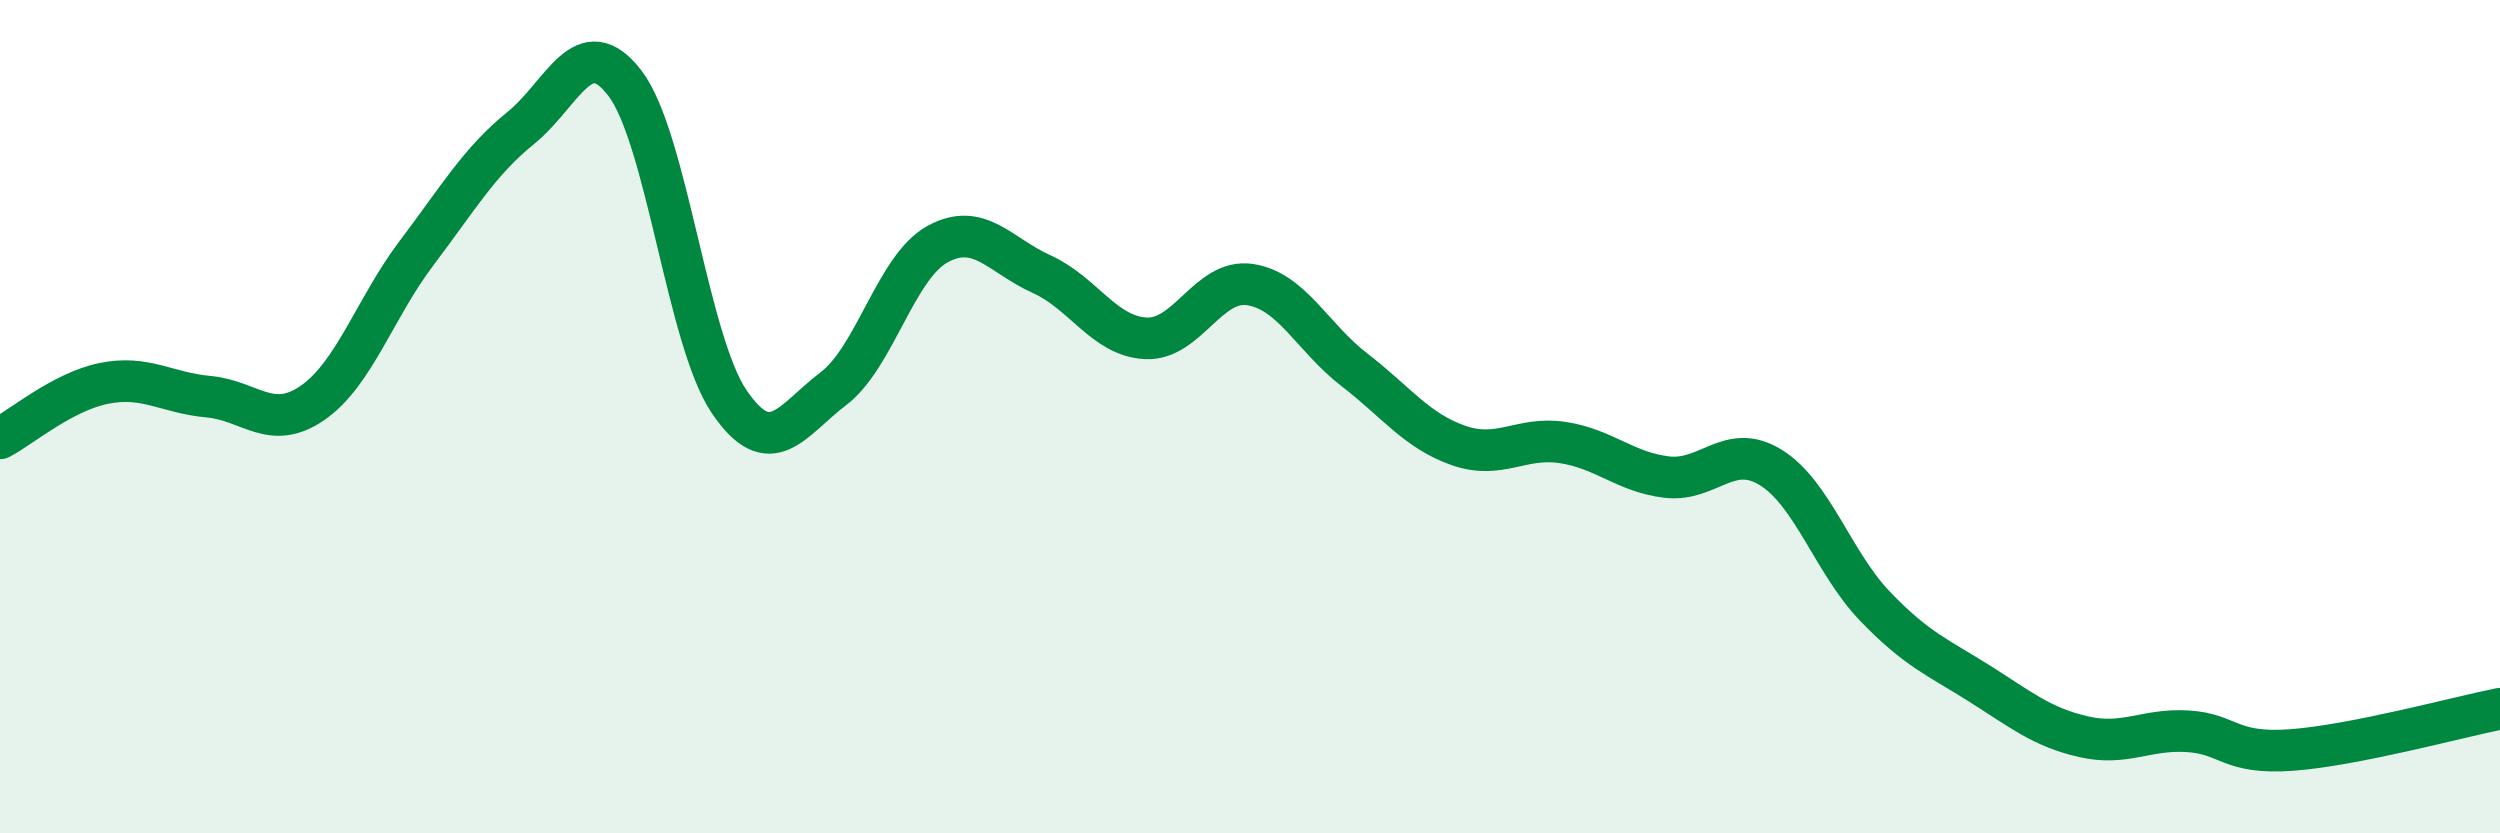
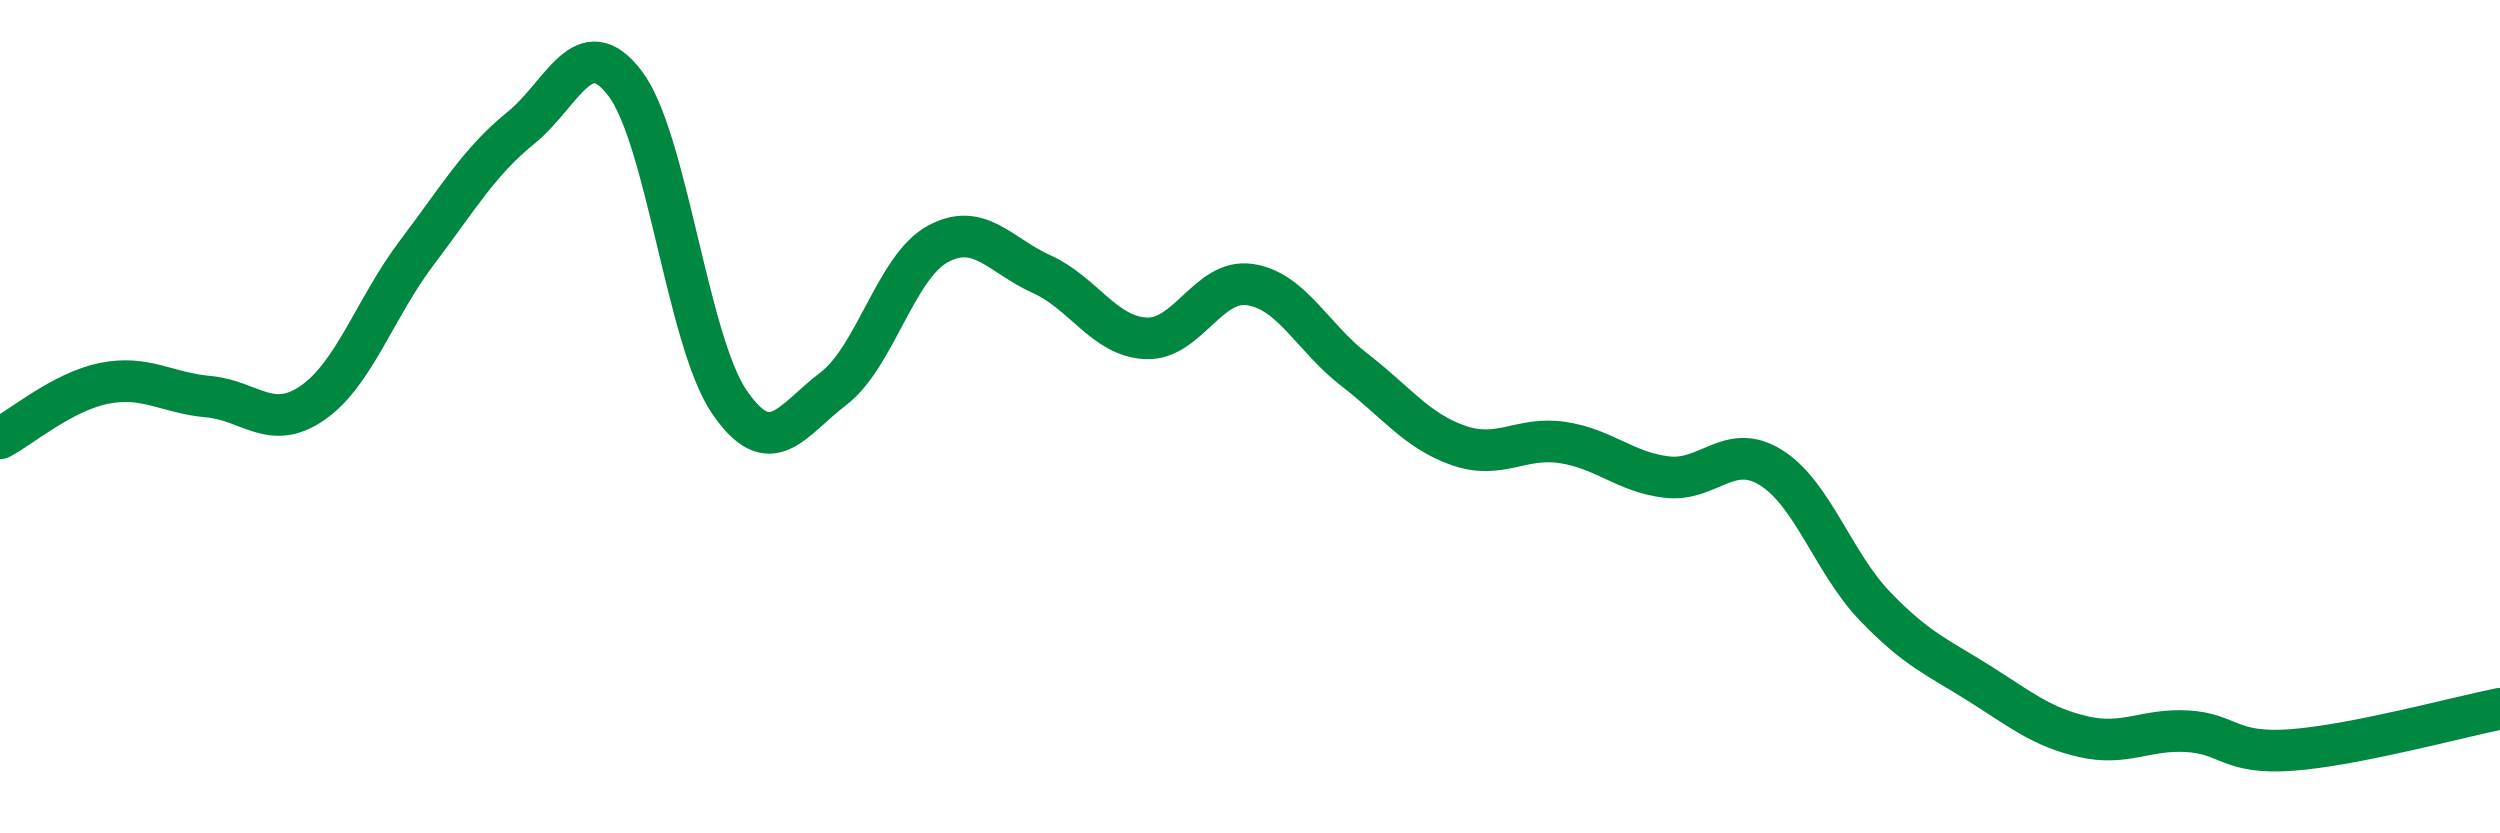
<svg xmlns="http://www.w3.org/2000/svg" width="60" height="20" viewBox="0 0 60 20">
-   <path d="M 0,10.52 C 0.5,10.26 1.5,9.4 2.5,9.2 C 3.5,9 4,9.43 5,9.52 C 6,9.61 6.5,10.36 7.5,9.67 C 8.5,8.98 9,7.39 10,6.07 C 11,4.75 11.5,3.88 12.5,3.07 C 13.5,2.26 14,0.69 15,2 C 16,3.31 16.5,8.17 17.5,9.64 C 18.5,11.11 19,10.09 20,9.33 C 21,8.57 21.5,6.41 22.5,5.86 C 23.5,5.31 24,6.13 25,6.58 C 26,7.03 26.5,8.07 27.5,8.12 C 28.5,8.17 29,6.68 30,6.83 C 31,6.98 31.5,8.1 32.5,8.87 C 33.5,9.64 34,10.34 35,10.69 C 36,11.04 36.5,10.47 37.5,10.62 C 38.5,10.77 39,11.33 40,11.45 C 41,11.57 41.5,10.6 42.5,11.22 C 43.5,11.84 44,13.51 45,14.55 C 46,15.59 46.5,15.77 47.5,16.4 C 48.5,17.03 49,17.45 50,17.68 C 51,17.91 51.5,17.49 52.5,17.55 C 53.5,17.61 53.5,18.11 55,18 C 56.5,17.89 59,17.21 60,17.01L60 20L0 20Z" fill="#008740" opacity="0.1" stroke-linecap="round" stroke-linejoin="round" />
  <path d="M 0,10.52 C 0.5,10.26 1.5,9.4 2.5,9.2 C 3.5,9 4,9.43 5,9.52 C 6,9.61 6.5,10.36 7.5,9.67 C 8.5,8.98 9,7.39 10,6.07 C 11,4.75 11.5,3.88 12.5,3.07 C 13.5,2.26 14,0.69 15,2 C 16,3.31 16.5,8.17 17.5,9.64 C 18.5,11.11 19,10.09 20,9.33 C 21,8.57 21.5,6.41 22.5,5.86 C 23.5,5.31 24,6.13 25,6.58 C 26,7.03 26.5,8.07 27.5,8.12 C 28.5,8.17 29,6.68 30,6.83 C 31,6.98 31.5,8.1 32.5,8.87 C 33.5,9.64 34,10.34 35,10.69 C 36,11.04 36.5,10.47 37.5,10.62 C 38.5,10.77 39,11.33 40,11.45 C 41,11.57 41.5,10.6 42.5,11.22 C 43.5,11.84 44,13.51 45,14.55 C 46,15.59 46.5,15.77 47.5,16.4 C 48.5,17.03 49,17.45 50,17.68 C 51,17.91 51.5,17.49 52.5,17.55 C 53.5,17.61 53.5,18.11 55,18 C 56.5,17.89 59,17.21 60,17.01" stroke="#008740" stroke-width="1" fill="none" stroke-linecap="round" stroke-linejoin="round" />
</svg>